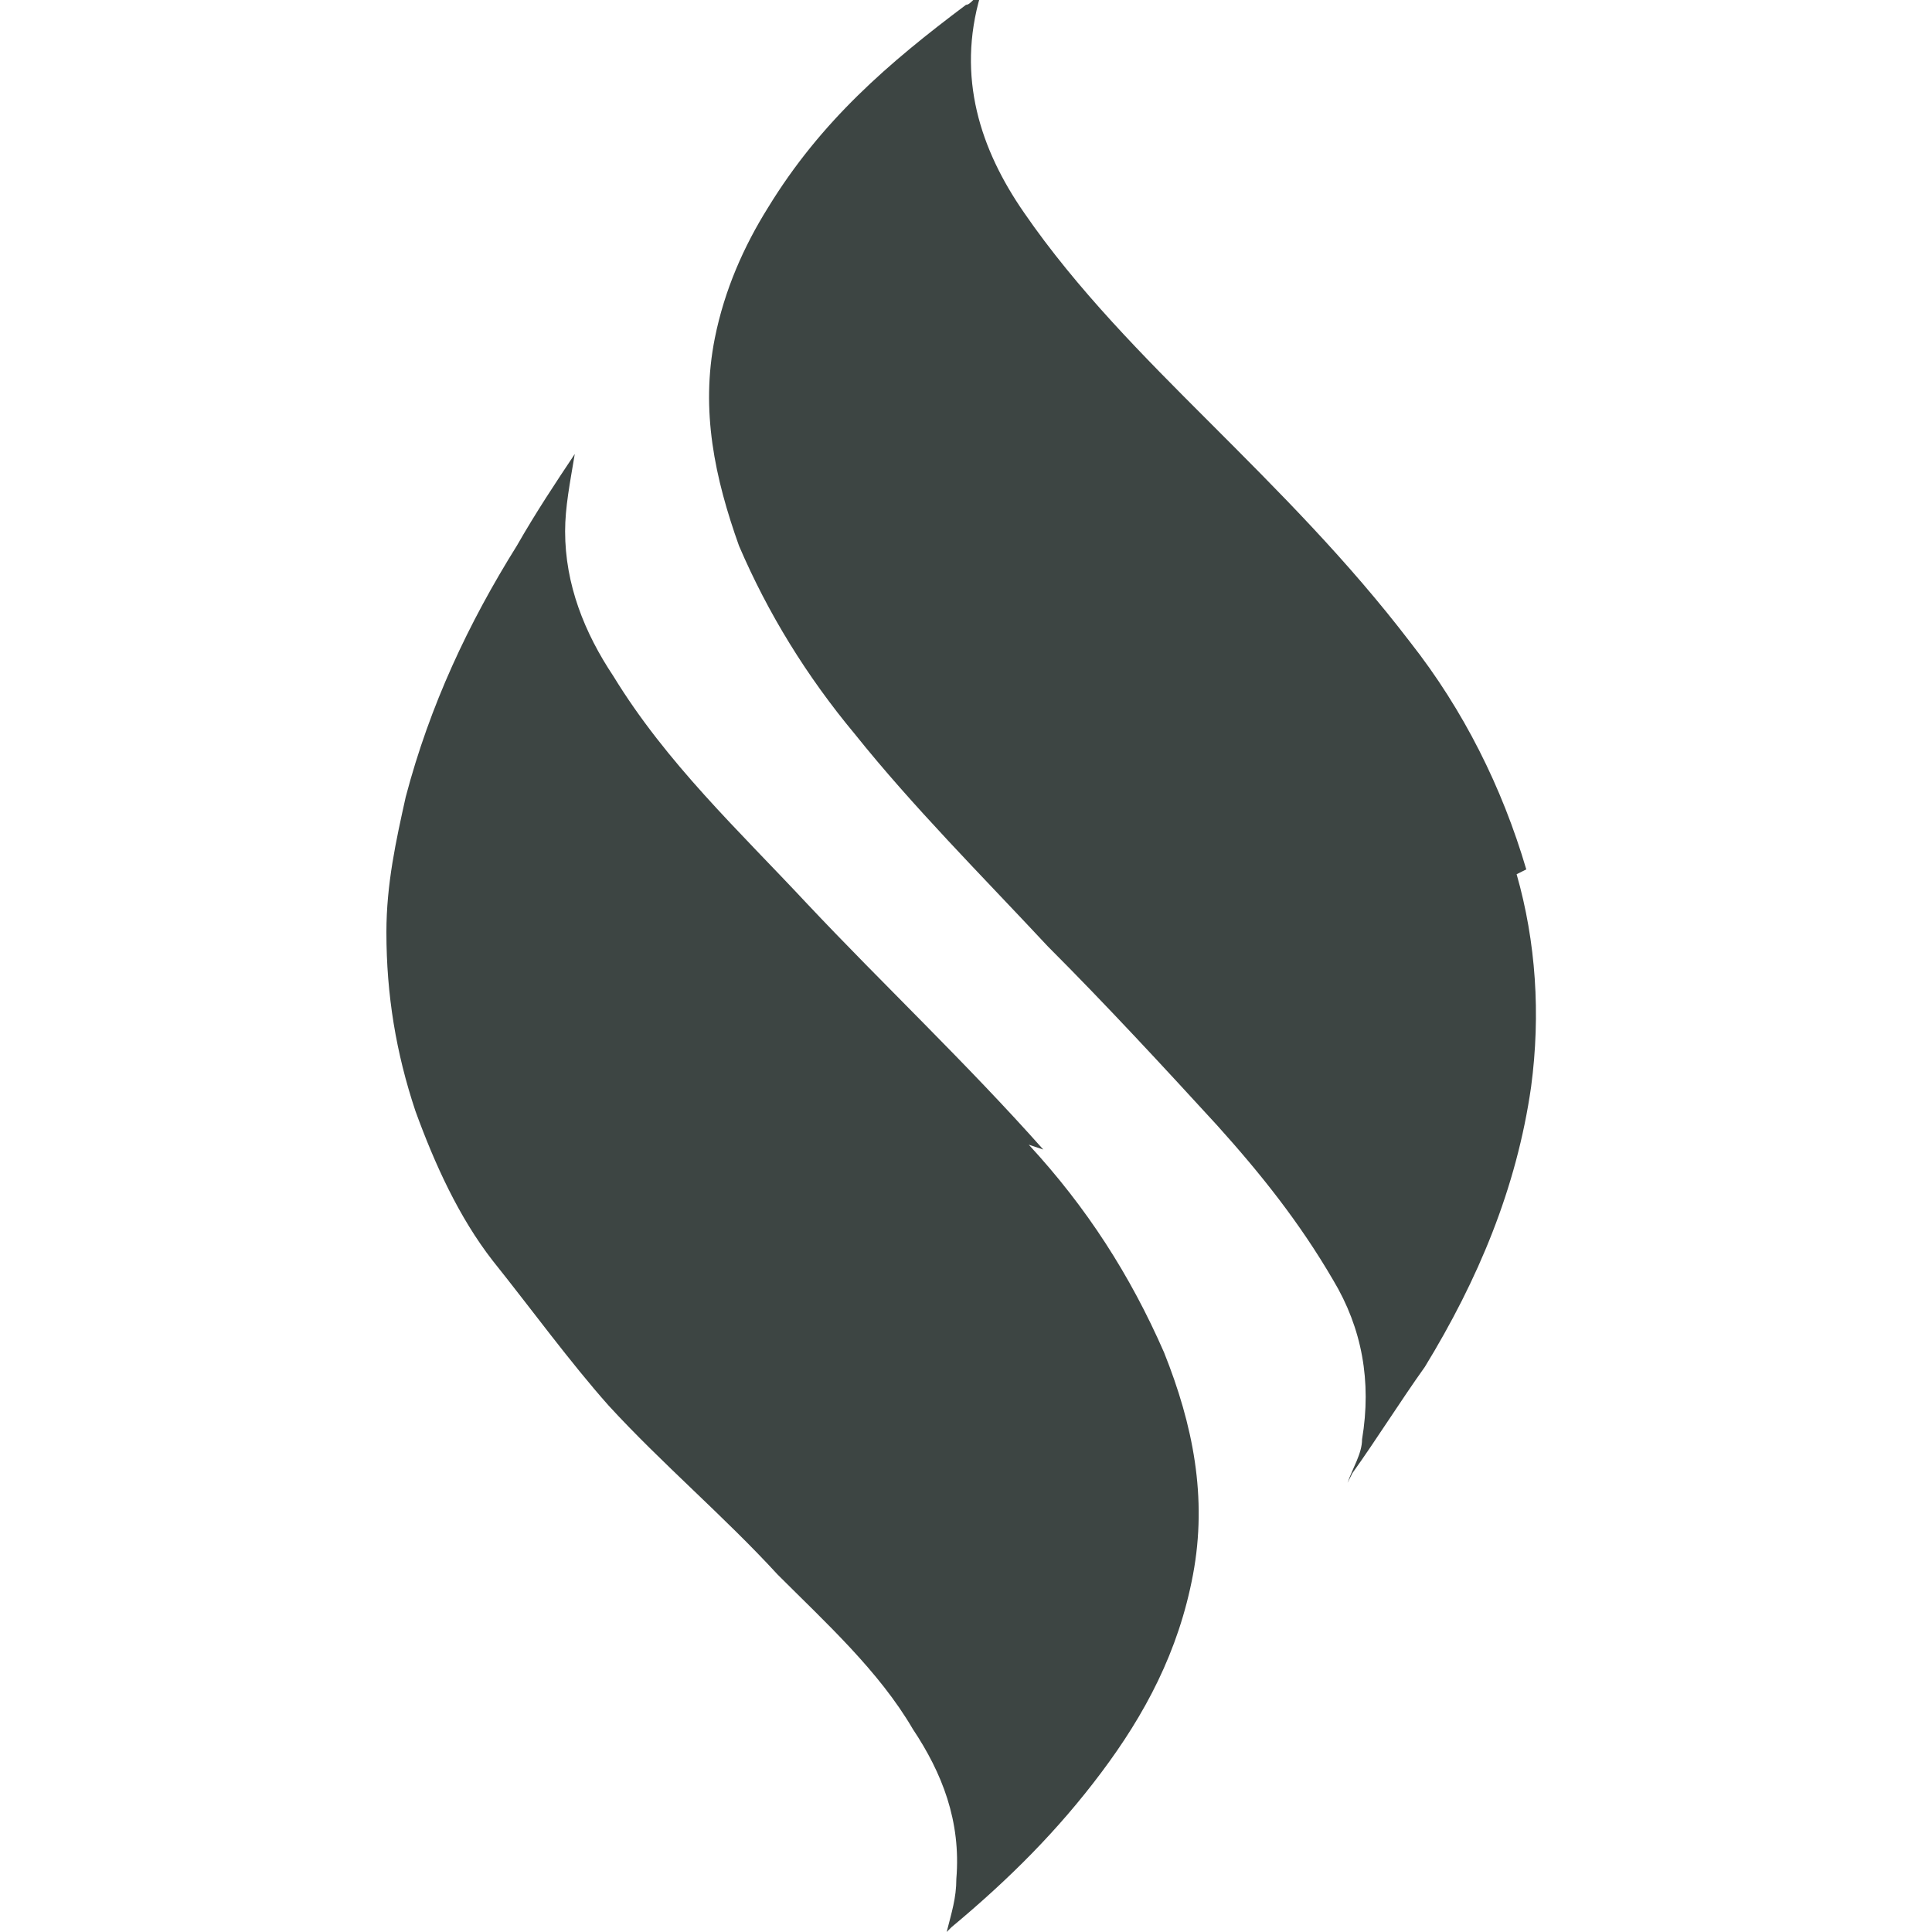
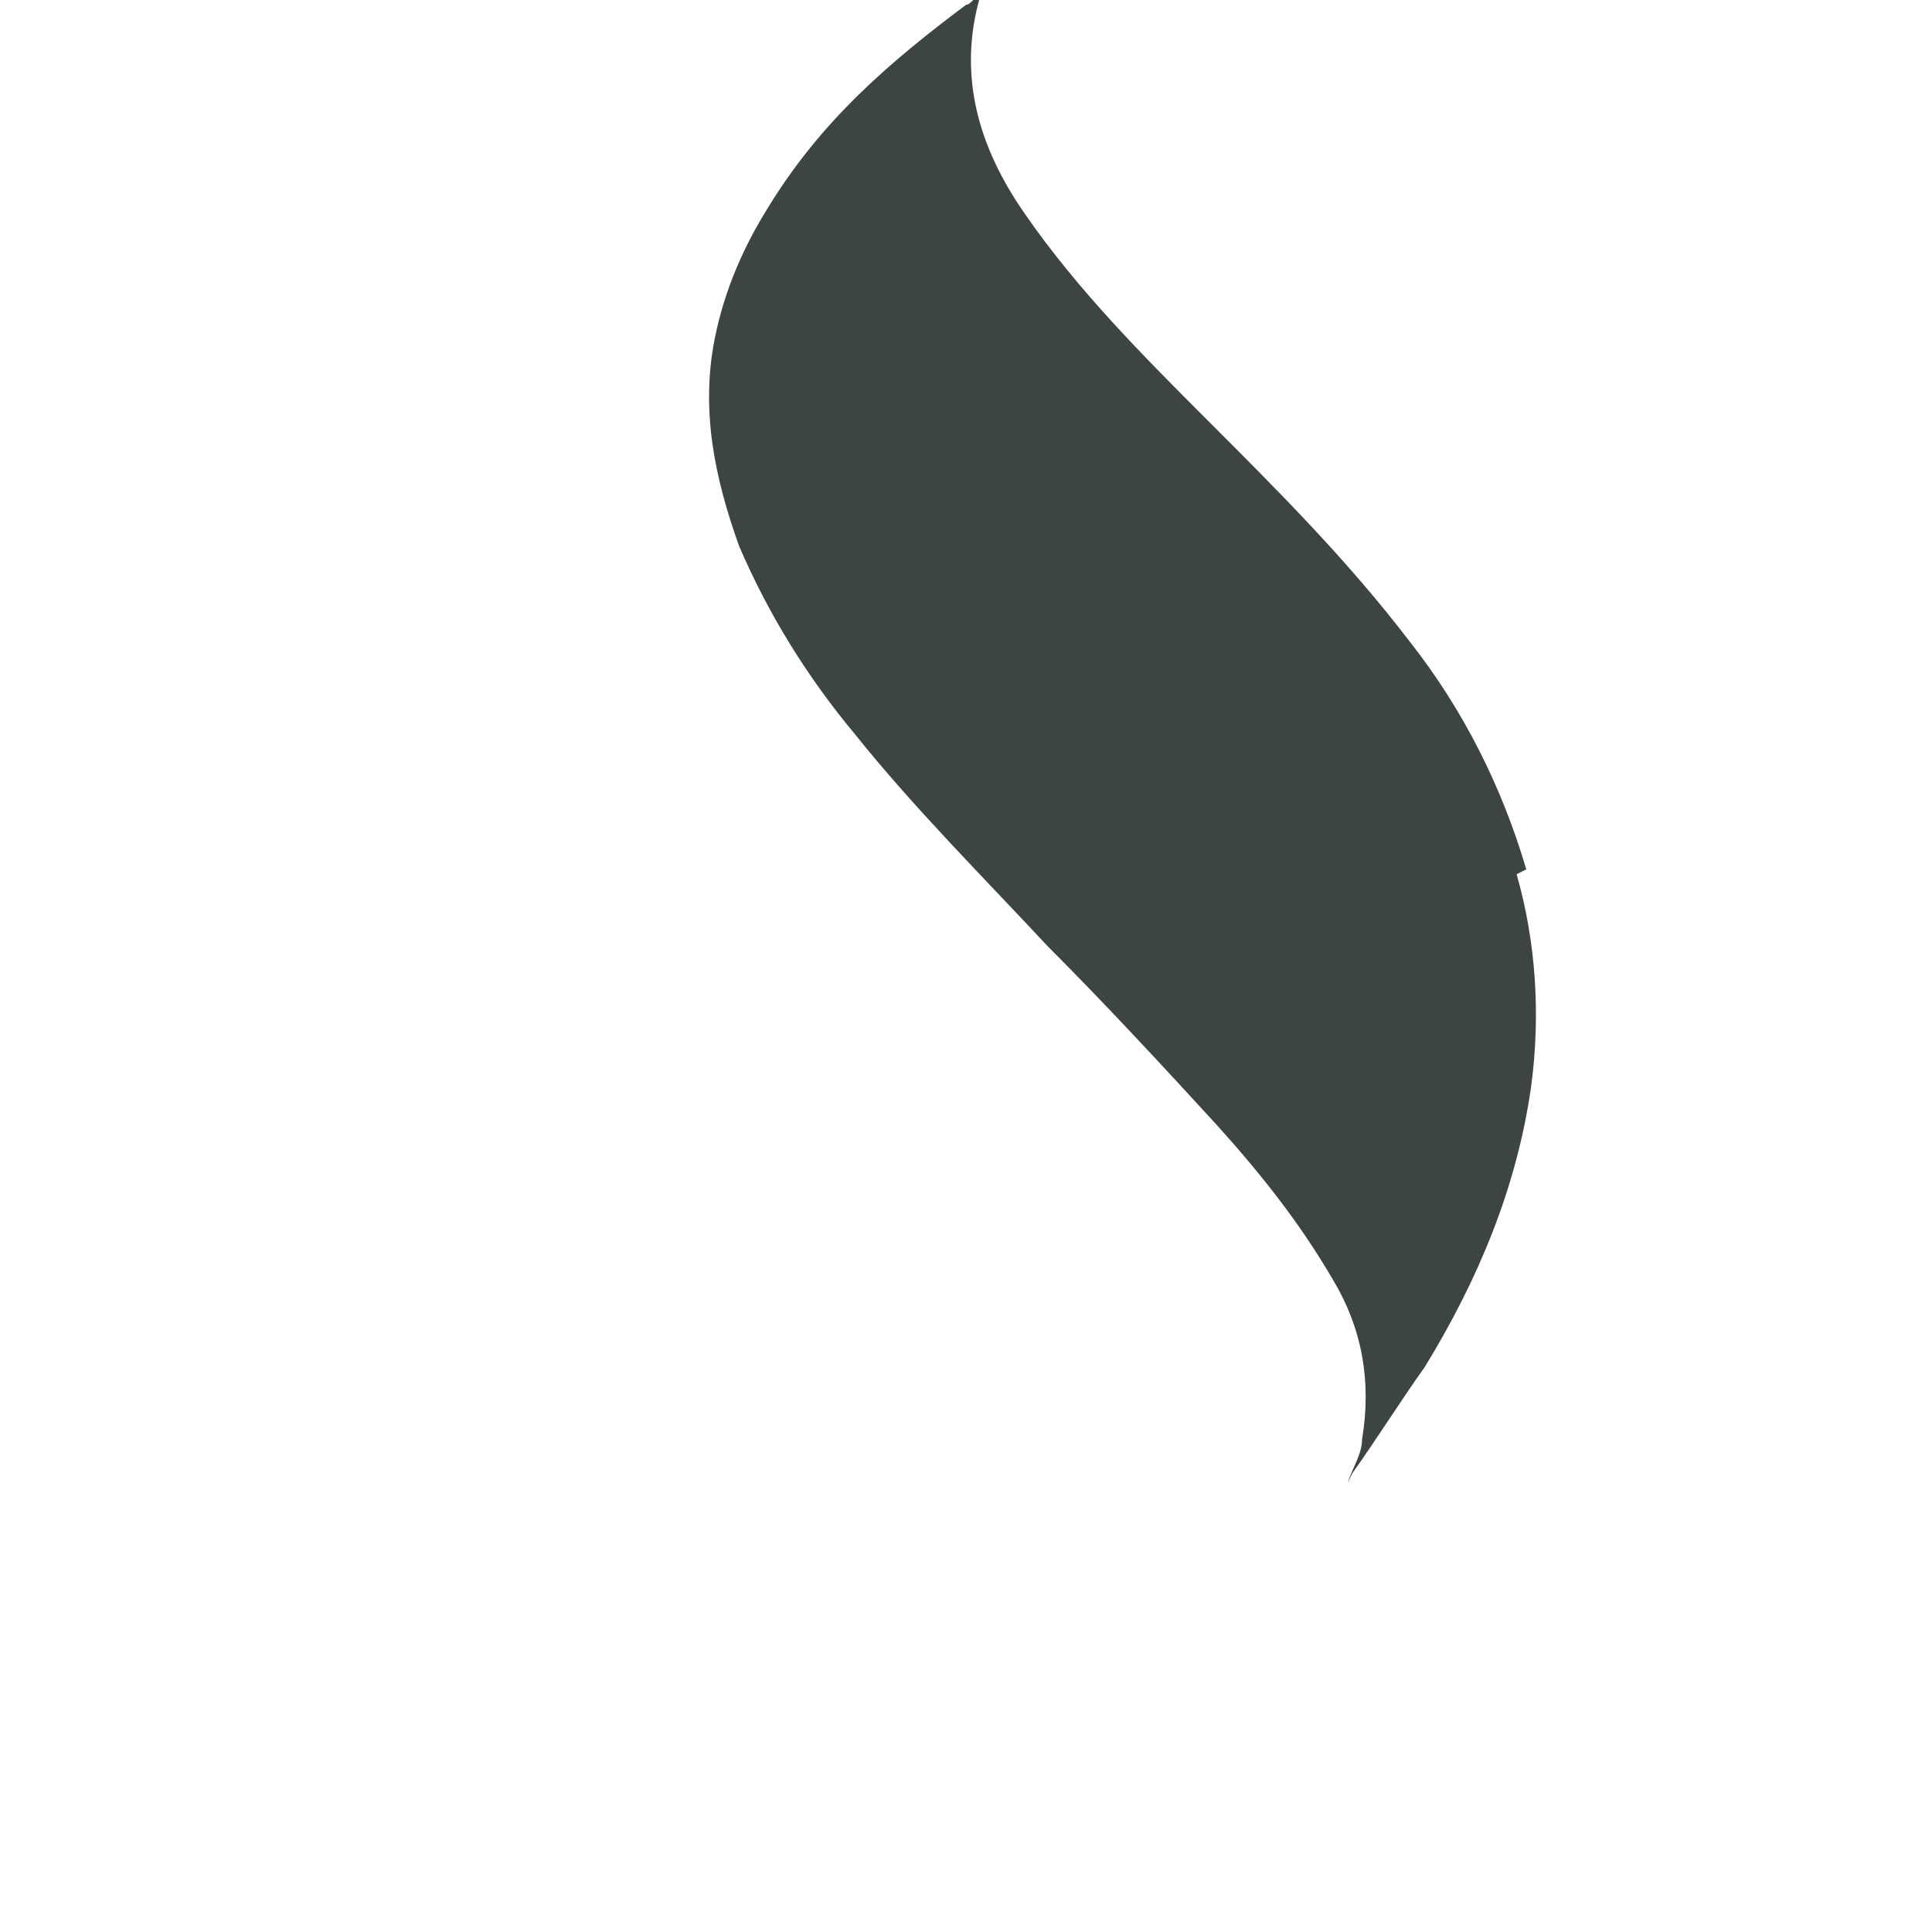
<svg xmlns="http://www.w3.org/2000/svg" id="a" version="1.1" viewBox="0 0 40 40">
  <defs>
    <style>
      .cls-1 {
        fill: #3d4543;
        stroke-width: 0px;
      }
    </style>
  </defs>
-   <path shape-rendering="geometricPrecision" class="cls-1" d="M21.6,23.8c-1.6-1.8-3.3-3.4-4.9-5.1-1.4-1.5-2.9-2.9-4-4.7-.6-.9-1-1.9-1-3,0-.5.1-1,.2-1.6-.4.6-.8,1.2-1.2,1.9-1,1.6-1.8,3.3-2.3,5.2-.2.9-.4,1.8-.4,2.8,0,1.3.2,2.5.6,3.7.4,1.1.9,2.2,1.6,3.1.8,1,1.6,2.1,2.4,3,1.1,1.2,2.4,2.3,3.5,3.5,1,1,2.1,2,2.8,3.2.6.9,1,1.9.9,3.1,0,.4-.1.7-.2,1.1,0,0,0,0,.1-.1,1.2-1,2.2-2,3.1-3.2.9-1.2,1.6-2.5,1.9-4.1.3-1.6,0-3.1-.6-4.6-.7-1.6-1.6-3-2.8-4.3M31.6,18c-.5-1.7-1.3-3.3-2.4-4.7-1.3-1.7-2.7-3.1-4.2-4.6-1.3-1.3-2.7-2.7-3.8-4.3-.9-1.3-1.4-2.8-.9-4.5-.1,0-.2.2-.3.2-1.6,1.2-3,2.4-4.1,4.2-.5.8-.9,1.7-1.1,2.7-.3,1.5,0,2.9.5,4.3.6,1.4,1.4,2.7,2.4,3.9,1.2,1.5,2.6,2.9,4,4.4,1.2,1.2,2.4,2.5,3.5,3.7.9,1,1.7,2,2.4,3.2.6,1,.8,2.1.6,3.3,0,.3-.2.6-.3.9,0,0,0,0,0,0,0,0,0,0,0,0,0,0,0,0,0,0,0,0,0,0,.1-.2.5-.7,1-1.5,1.5-2.2,1.1-1.8,1.9-3.7,2.2-5.8.2-1.5.1-3-.3-4.4" />
+   <path shape-rendering="geometricPrecision" class="cls-1" d="M21.6,23.8M31.6,18c-.5-1.7-1.3-3.3-2.4-4.7-1.3-1.7-2.7-3.1-4.2-4.6-1.3-1.3-2.7-2.7-3.8-4.3-.9-1.3-1.4-2.8-.9-4.5-.1,0-.2.2-.3.2-1.6,1.2-3,2.4-4.1,4.2-.5.8-.9,1.7-1.1,2.7-.3,1.5,0,2.9.5,4.3.6,1.4,1.4,2.7,2.4,3.9,1.2,1.5,2.6,2.9,4,4.4,1.2,1.2,2.4,2.5,3.5,3.7.9,1,1.7,2,2.4,3.2.6,1,.8,2.1.6,3.3,0,.3-.2.6-.3.9,0,0,0,0,0,0,0,0,0,0,0,0,0,0,0,0,0,0,0,0,0,0,.1-.2.5-.7,1-1.5,1.5-2.2,1.1-1.8,1.9-3.7,2.2-5.8.2-1.5.1-3-.3-4.4" />
</svg>